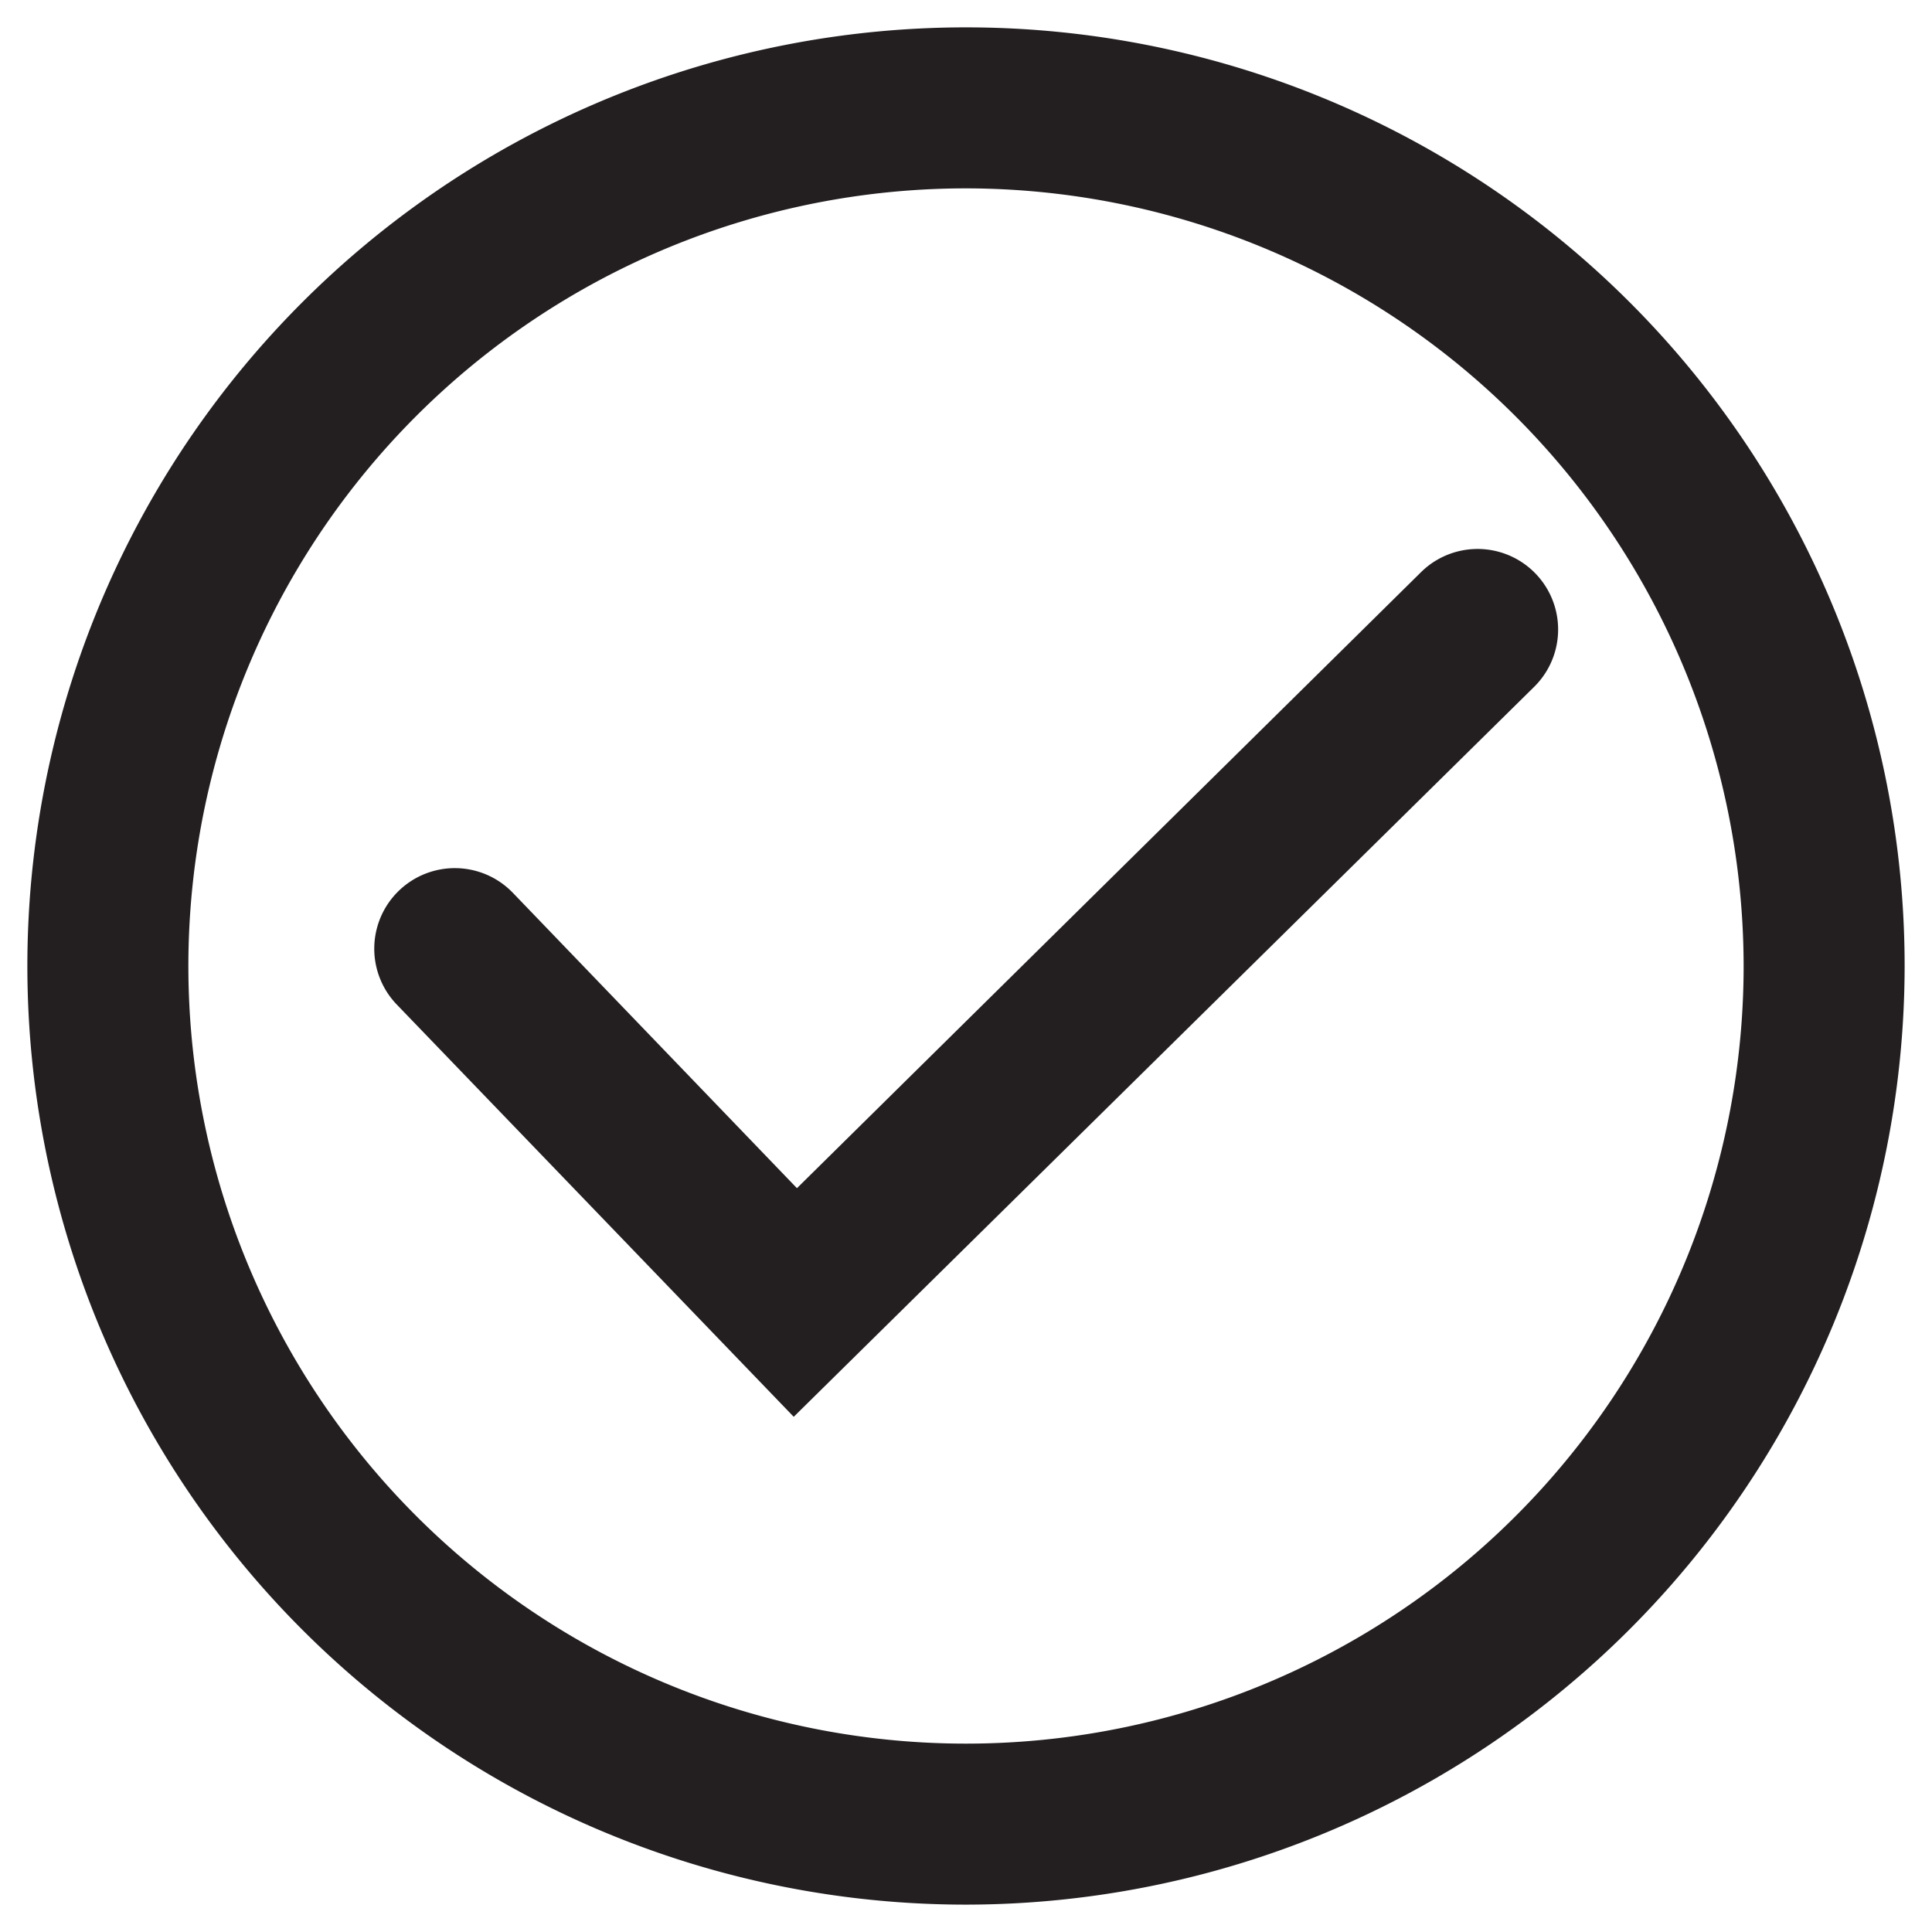
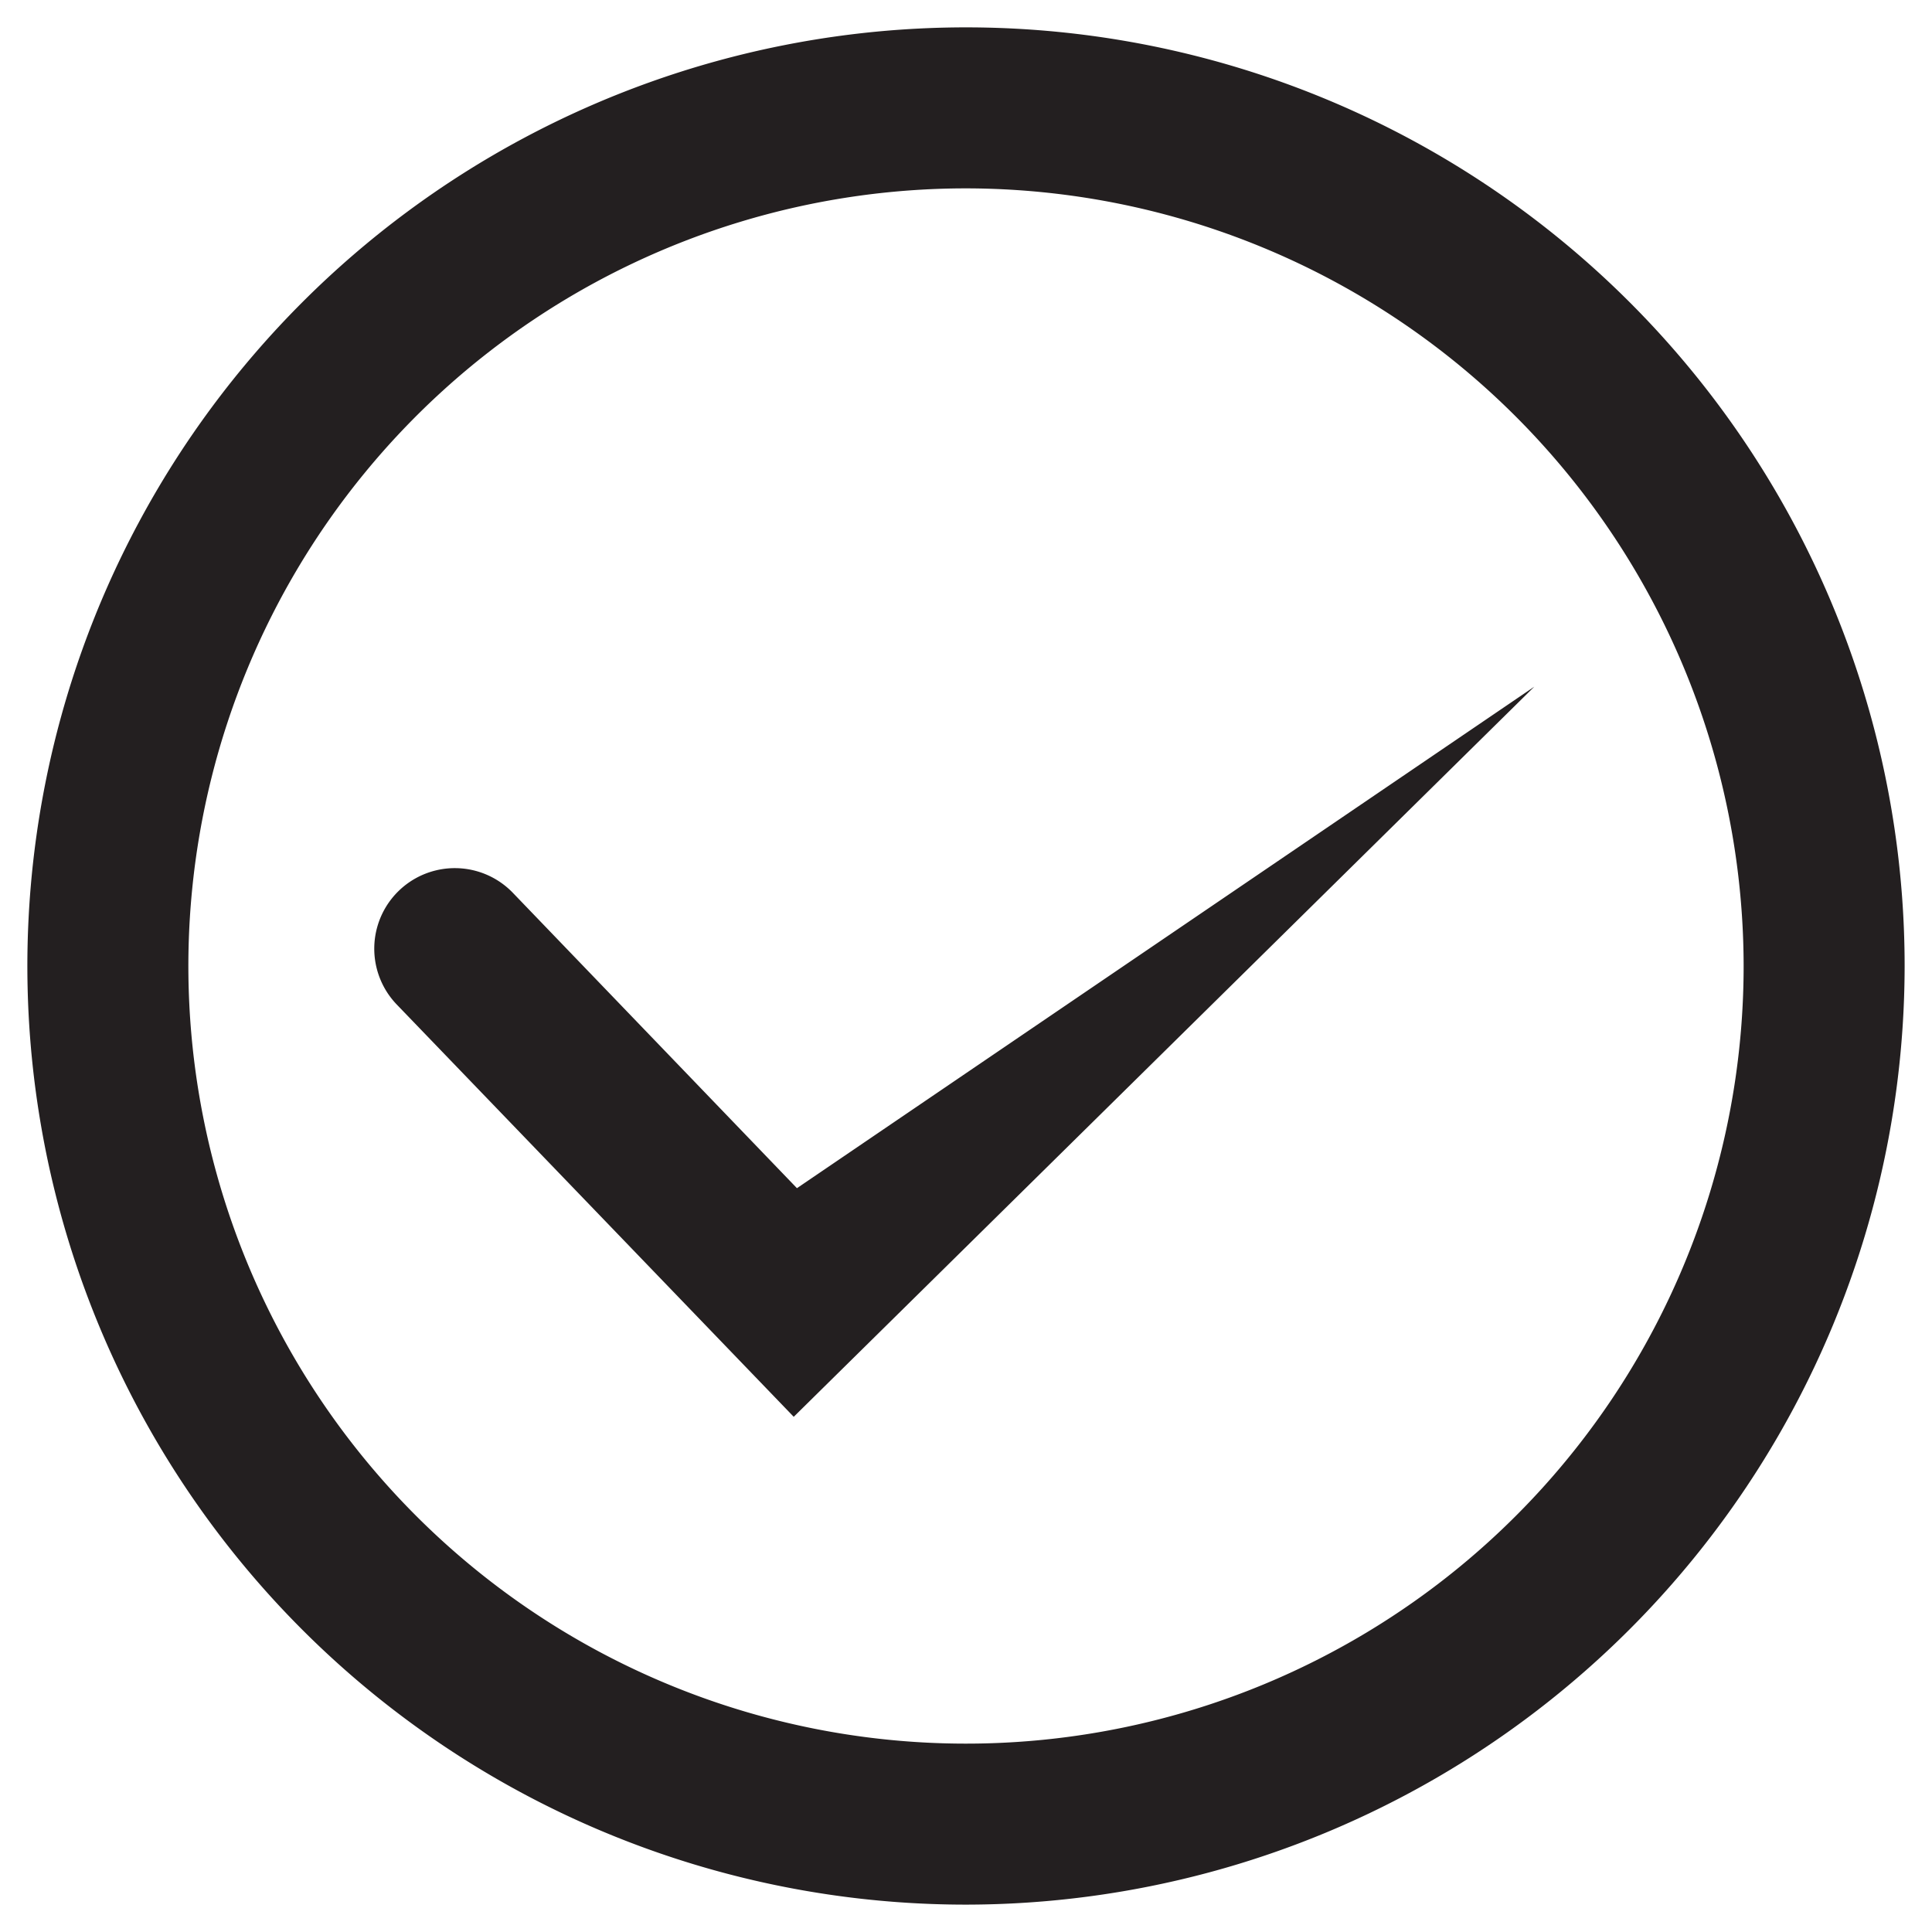
<svg xmlns="http://www.w3.org/2000/svg" id="Livello_1" data-name="Livello 1" viewBox="0 0 24 24">
  <defs>
    <style>
      .cls-1 {
        fill: #231f20;
      }
    </style>
  </defs>
-   <path class="cls-1" d="M12,23.66A11.66,11.66,0,1,1,23.66,12,11.67,11.67,0,0,1,12,23.66ZM12,2.34A9.66,9.66,0,1,0,21.66,12,9.67,9.67,0,0,0,12,2.34Zm7.06,6.19a1,1,0,1,0-1.41-1.42L9.9,14.76,6.37,11.09a1,1,0,1,0-1.44,1.39L9.86,17.6Z" />
+   <path class="cls-1" d="M12,23.66A11.66,11.66,0,1,1,23.66,12,11.67,11.67,0,0,1,12,23.66ZM12,2.34A9.66,9.66,0,1,0,21.66,12,9.67,9.67,0,0,0,12,2.34Zm7.06,6.19L9.9,14.76,6.37,11.09a1,1,0,1,0-1.44,1.39L9.86,17.6Z" />
</svg>